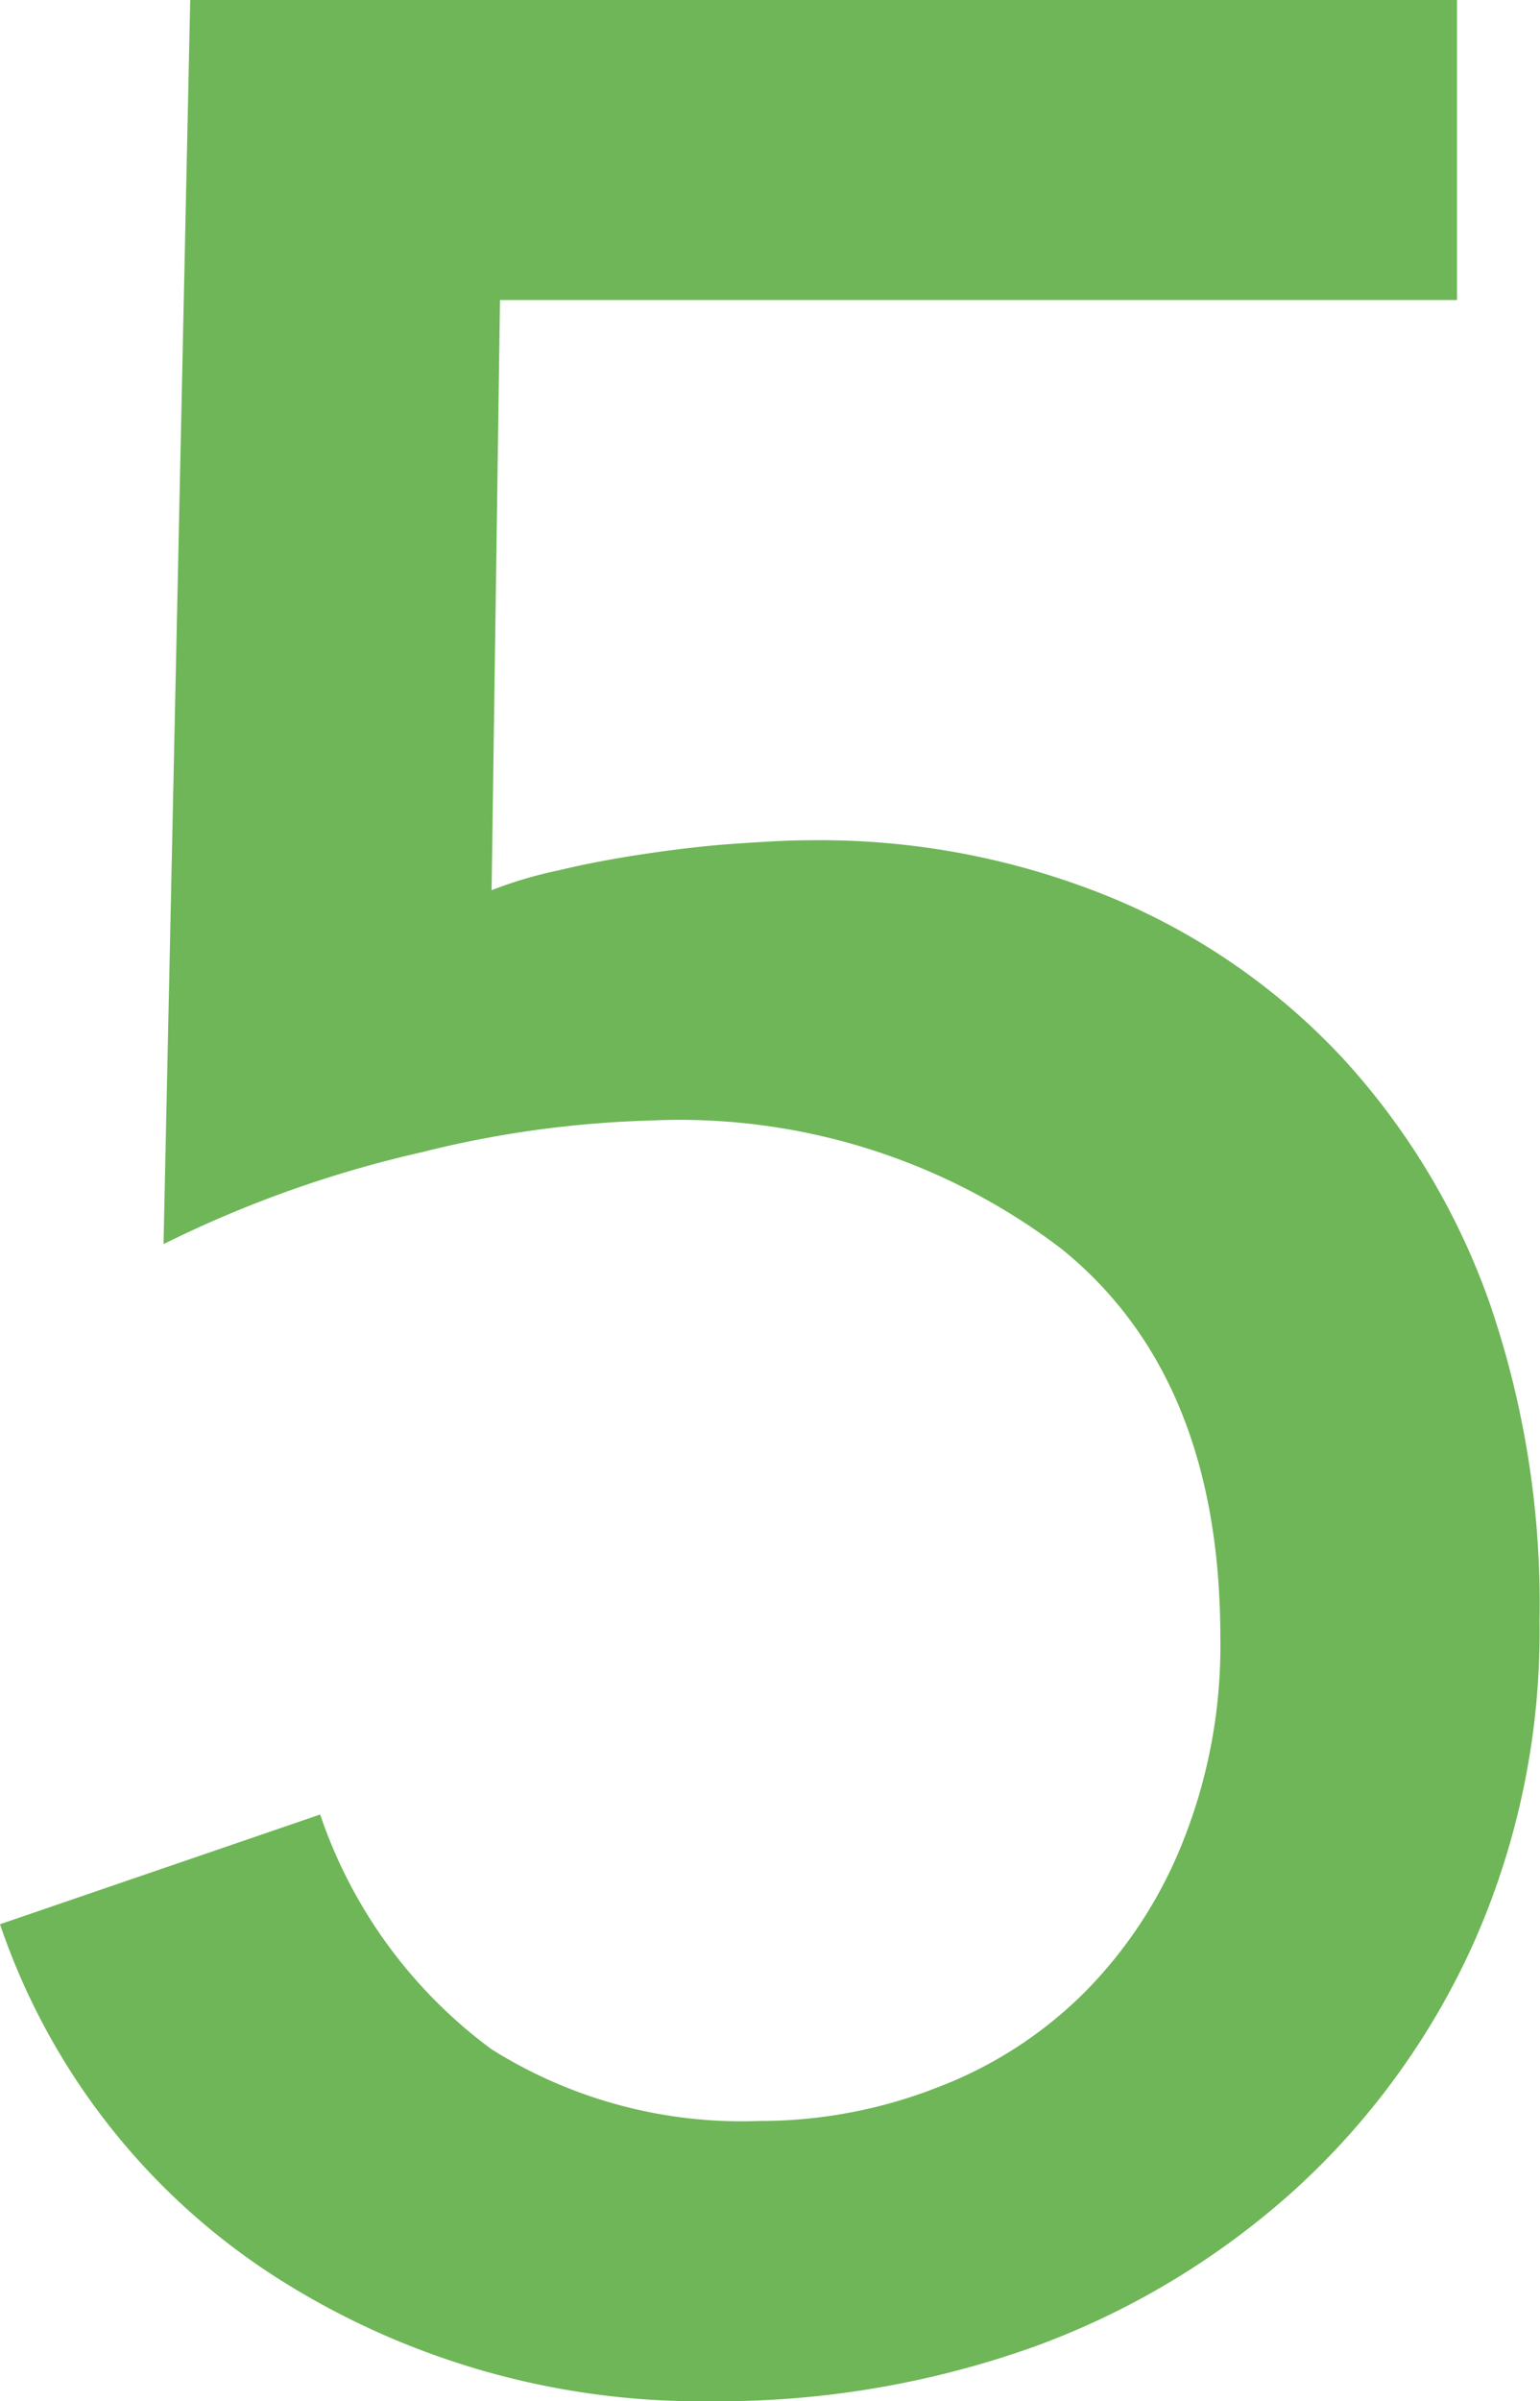
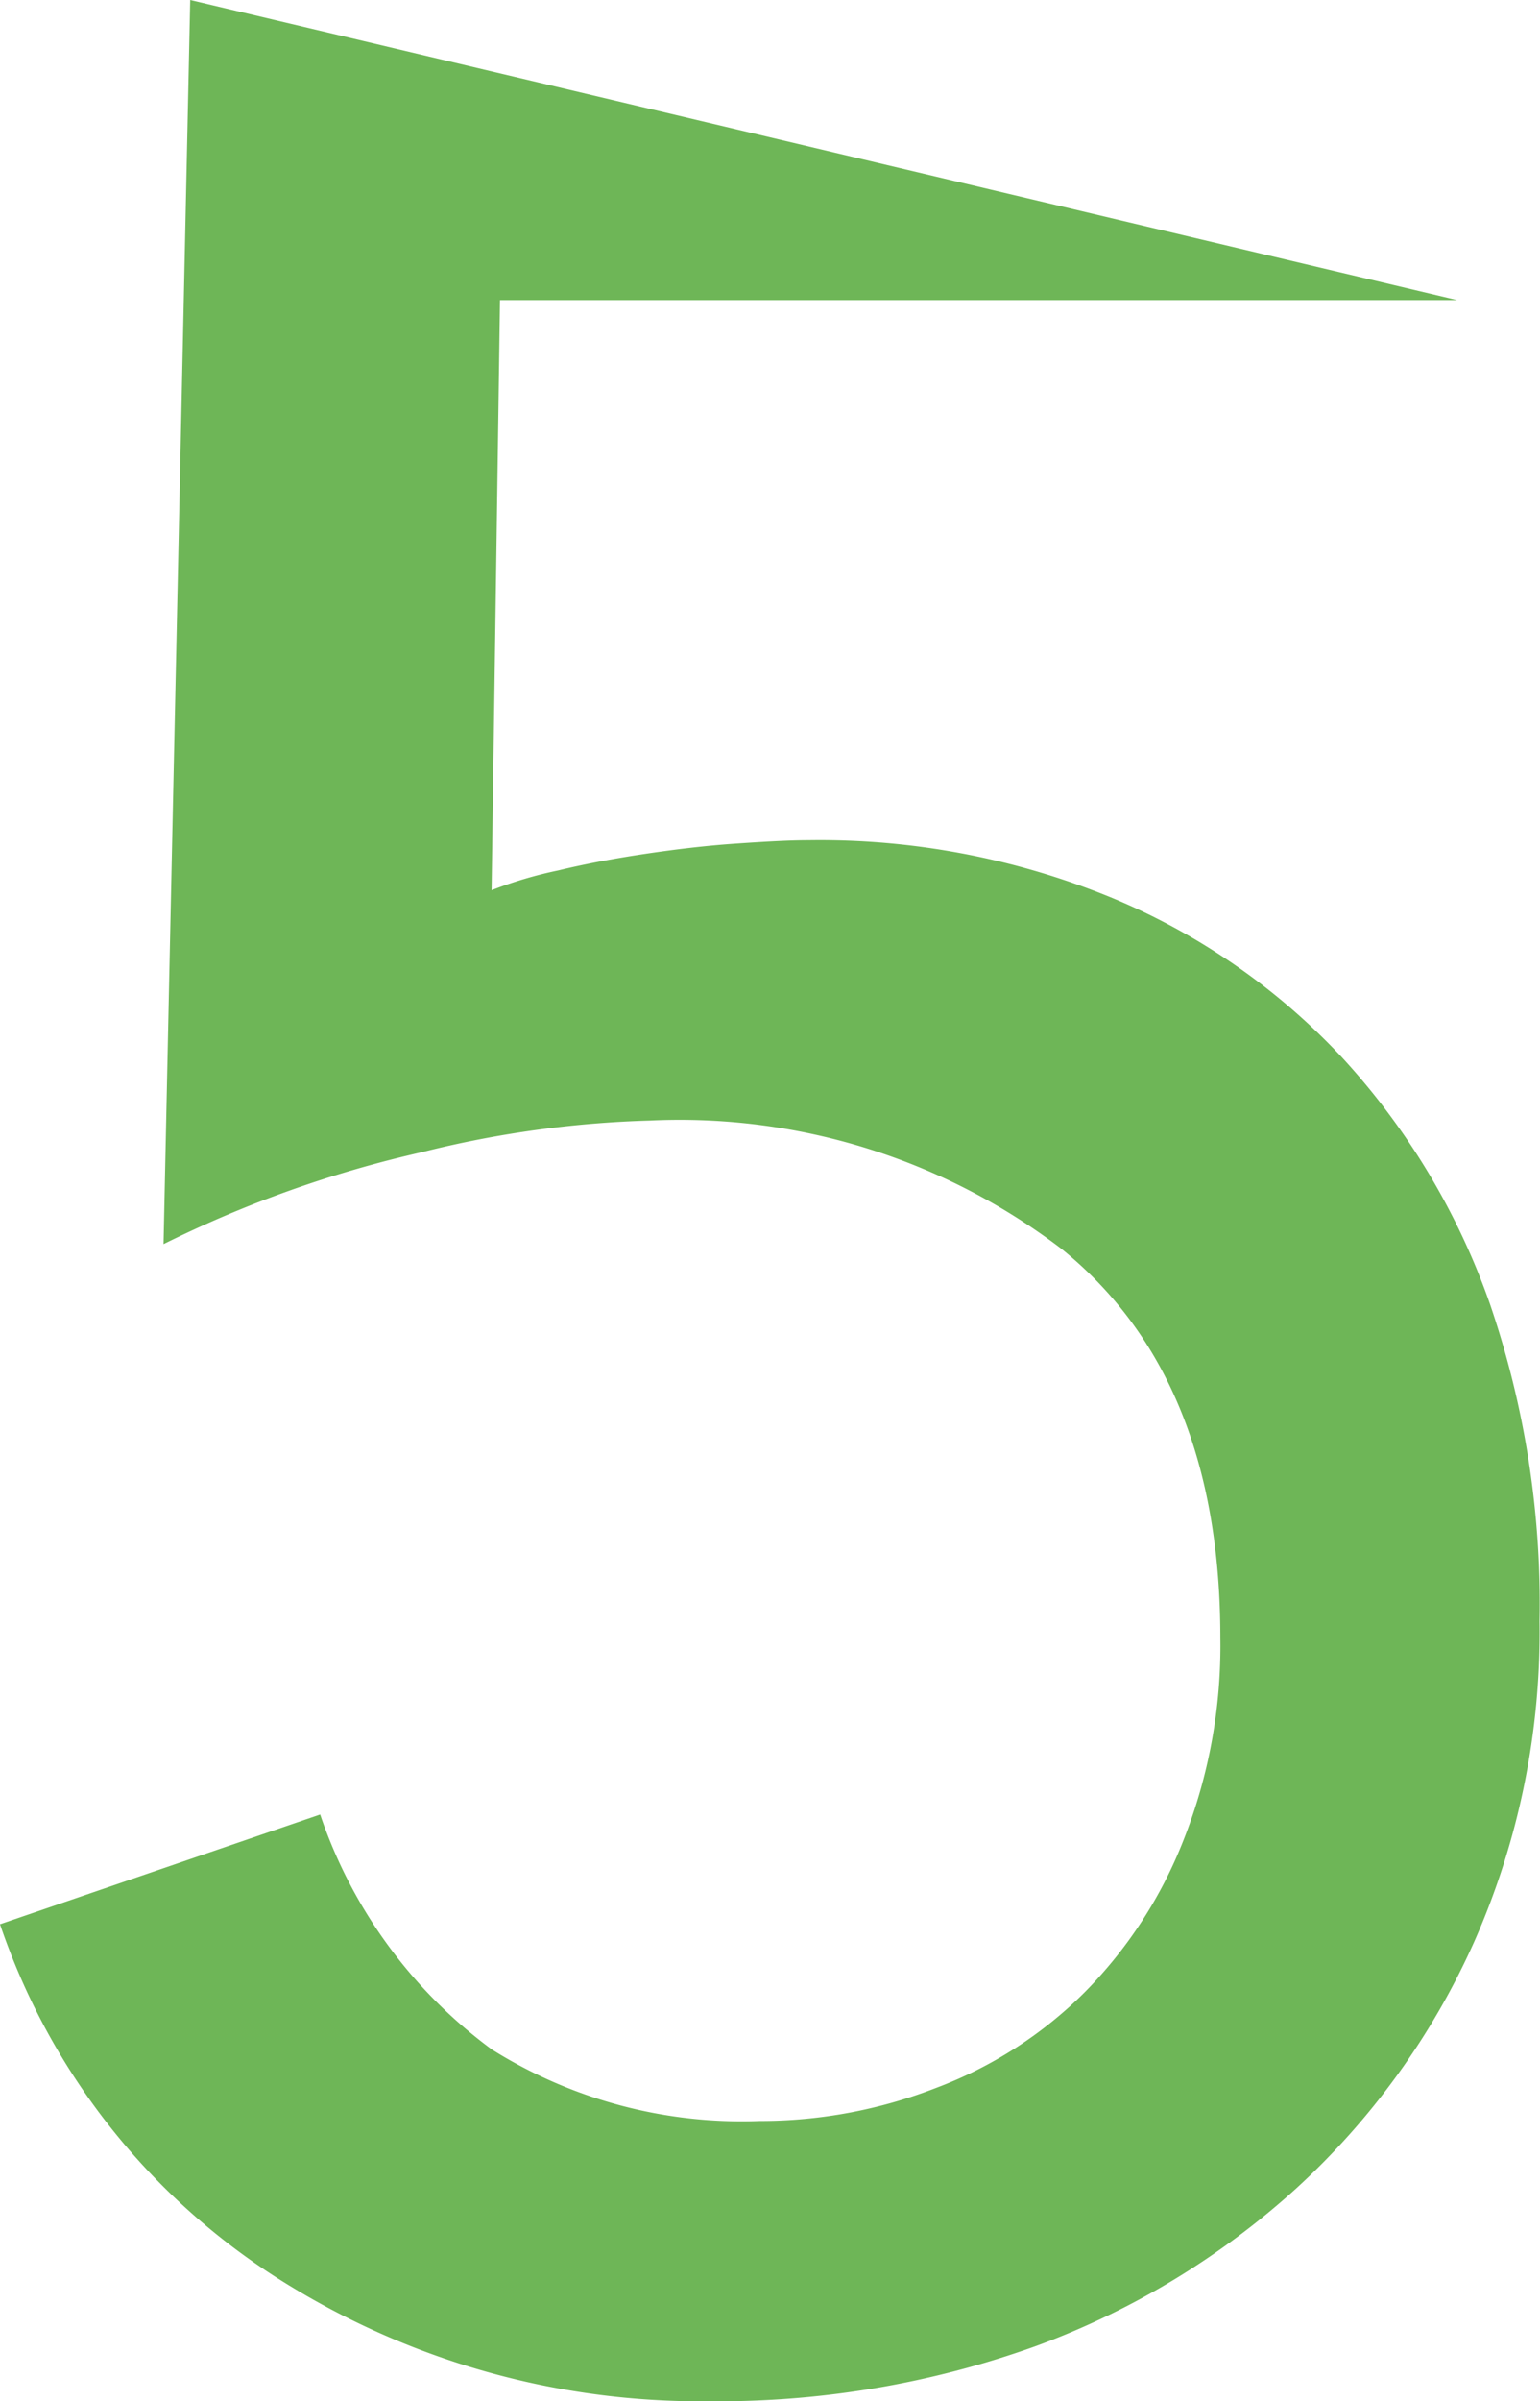
<svg xmlns="http://www.w3.org/2000/svg" id="Layer_1" data-name="Layer 1" viewBox="0 0 31.17 48.58">
  <defs>
    <style>.cls-1{fill:#6eb657;}</style>
  </defs>
-   <path class="cls-1" d="M31.54,6.49H12.17L12,18.43a8.47,8.47,0,0,1,1.35-.4c.58-.14,1.18-.25,1.79-.34s1.2-.16,1.78-.2,1.09-.07,1.49-.07a15.55,15.55,0,0,1,6.11,1.15,13.42,13.42,0,0,1,4.69,3.24,14.4,14.4,0,0,1,3,5,18.7,18.7,0,0,1,1,6.41,15.48,15.48,0,0,1-1.32,6.48,15.15,15.15,0,0,1-3.61,5A16.09,16.09,0,0,1,23,47.89,19,19,0,0,1,16.42,49a15.94,15.94,0,0,1-8.77-2.5,13.72,13.72,0,0,1-5.6-7.15l6.48-2.22A9.8,9.8,0,0,0,12,41.88a9.52,9.52,0,0,0,5.42,1.45A9.82,9.82,0,0,0,21,42.66a8.47,8.47,0,0,0,3-1.93,9.08,9.08,0,0,0,2-3.07,10.68,10.68,0,0,0,.75-4.11q0-5.26-3.21-7.86a12.75,12.75,0,0,0-8.33-2.6,21.32,21.32,0,0,0-4.62.64,23.33,23.33,0,0,0-5.23,1.86L5.9.42H31.54Z" transform="translate(-2.05 -0.42)" />
+   <path class="cls-1" d="M31.54,6.49H12.17L12,18.43a8.47,8.47,0,0,1,1.35-.4c.58-.14,1.18-.25,1.79-.34s1.2-.16,1.78-.2,1.09-.07,1.49-.07a15.55,15.55,0,0,1,6.11,1.15,13.42,13.42,0,0,1,4.69,3.24,14.4,14.4,0,0,1,3,5,18.7,18.7,0,0,1,1,6.41,15.48,15.48,0,0,1-1.32,6.48,15.15,15.15,0,0,1-3.61,5A16.09,16.09,0,0,1,23,47.89,19,19,0,0,1,16.42,49a15.94,15.94,0,0,1-8.77-2.5,13.72,13.72,0,0,1-5.6-7.15l6.48-2.22A9.8,9.8,0,0,0,12,41.88a9.52,9.52,0,0,0,5.42,1.45A9.82,9.82,0,0,0,21,42.66a8.47,8.47,0,0,0,3-1.93,9.08,9.08,0,0,0,2-3.07,10.68,10.68,0,0,0,.75-4.11q0-5.26-3.21-7.86a12.75,12.75,0,0,0-8.33-2.6,21.32,21.32,0,0,0-4.62.64,23.33,23.33,0,0,0-5.23,1.86L5.9.42Z" transform="translate(-2.05 -0.42)" />
</svg>